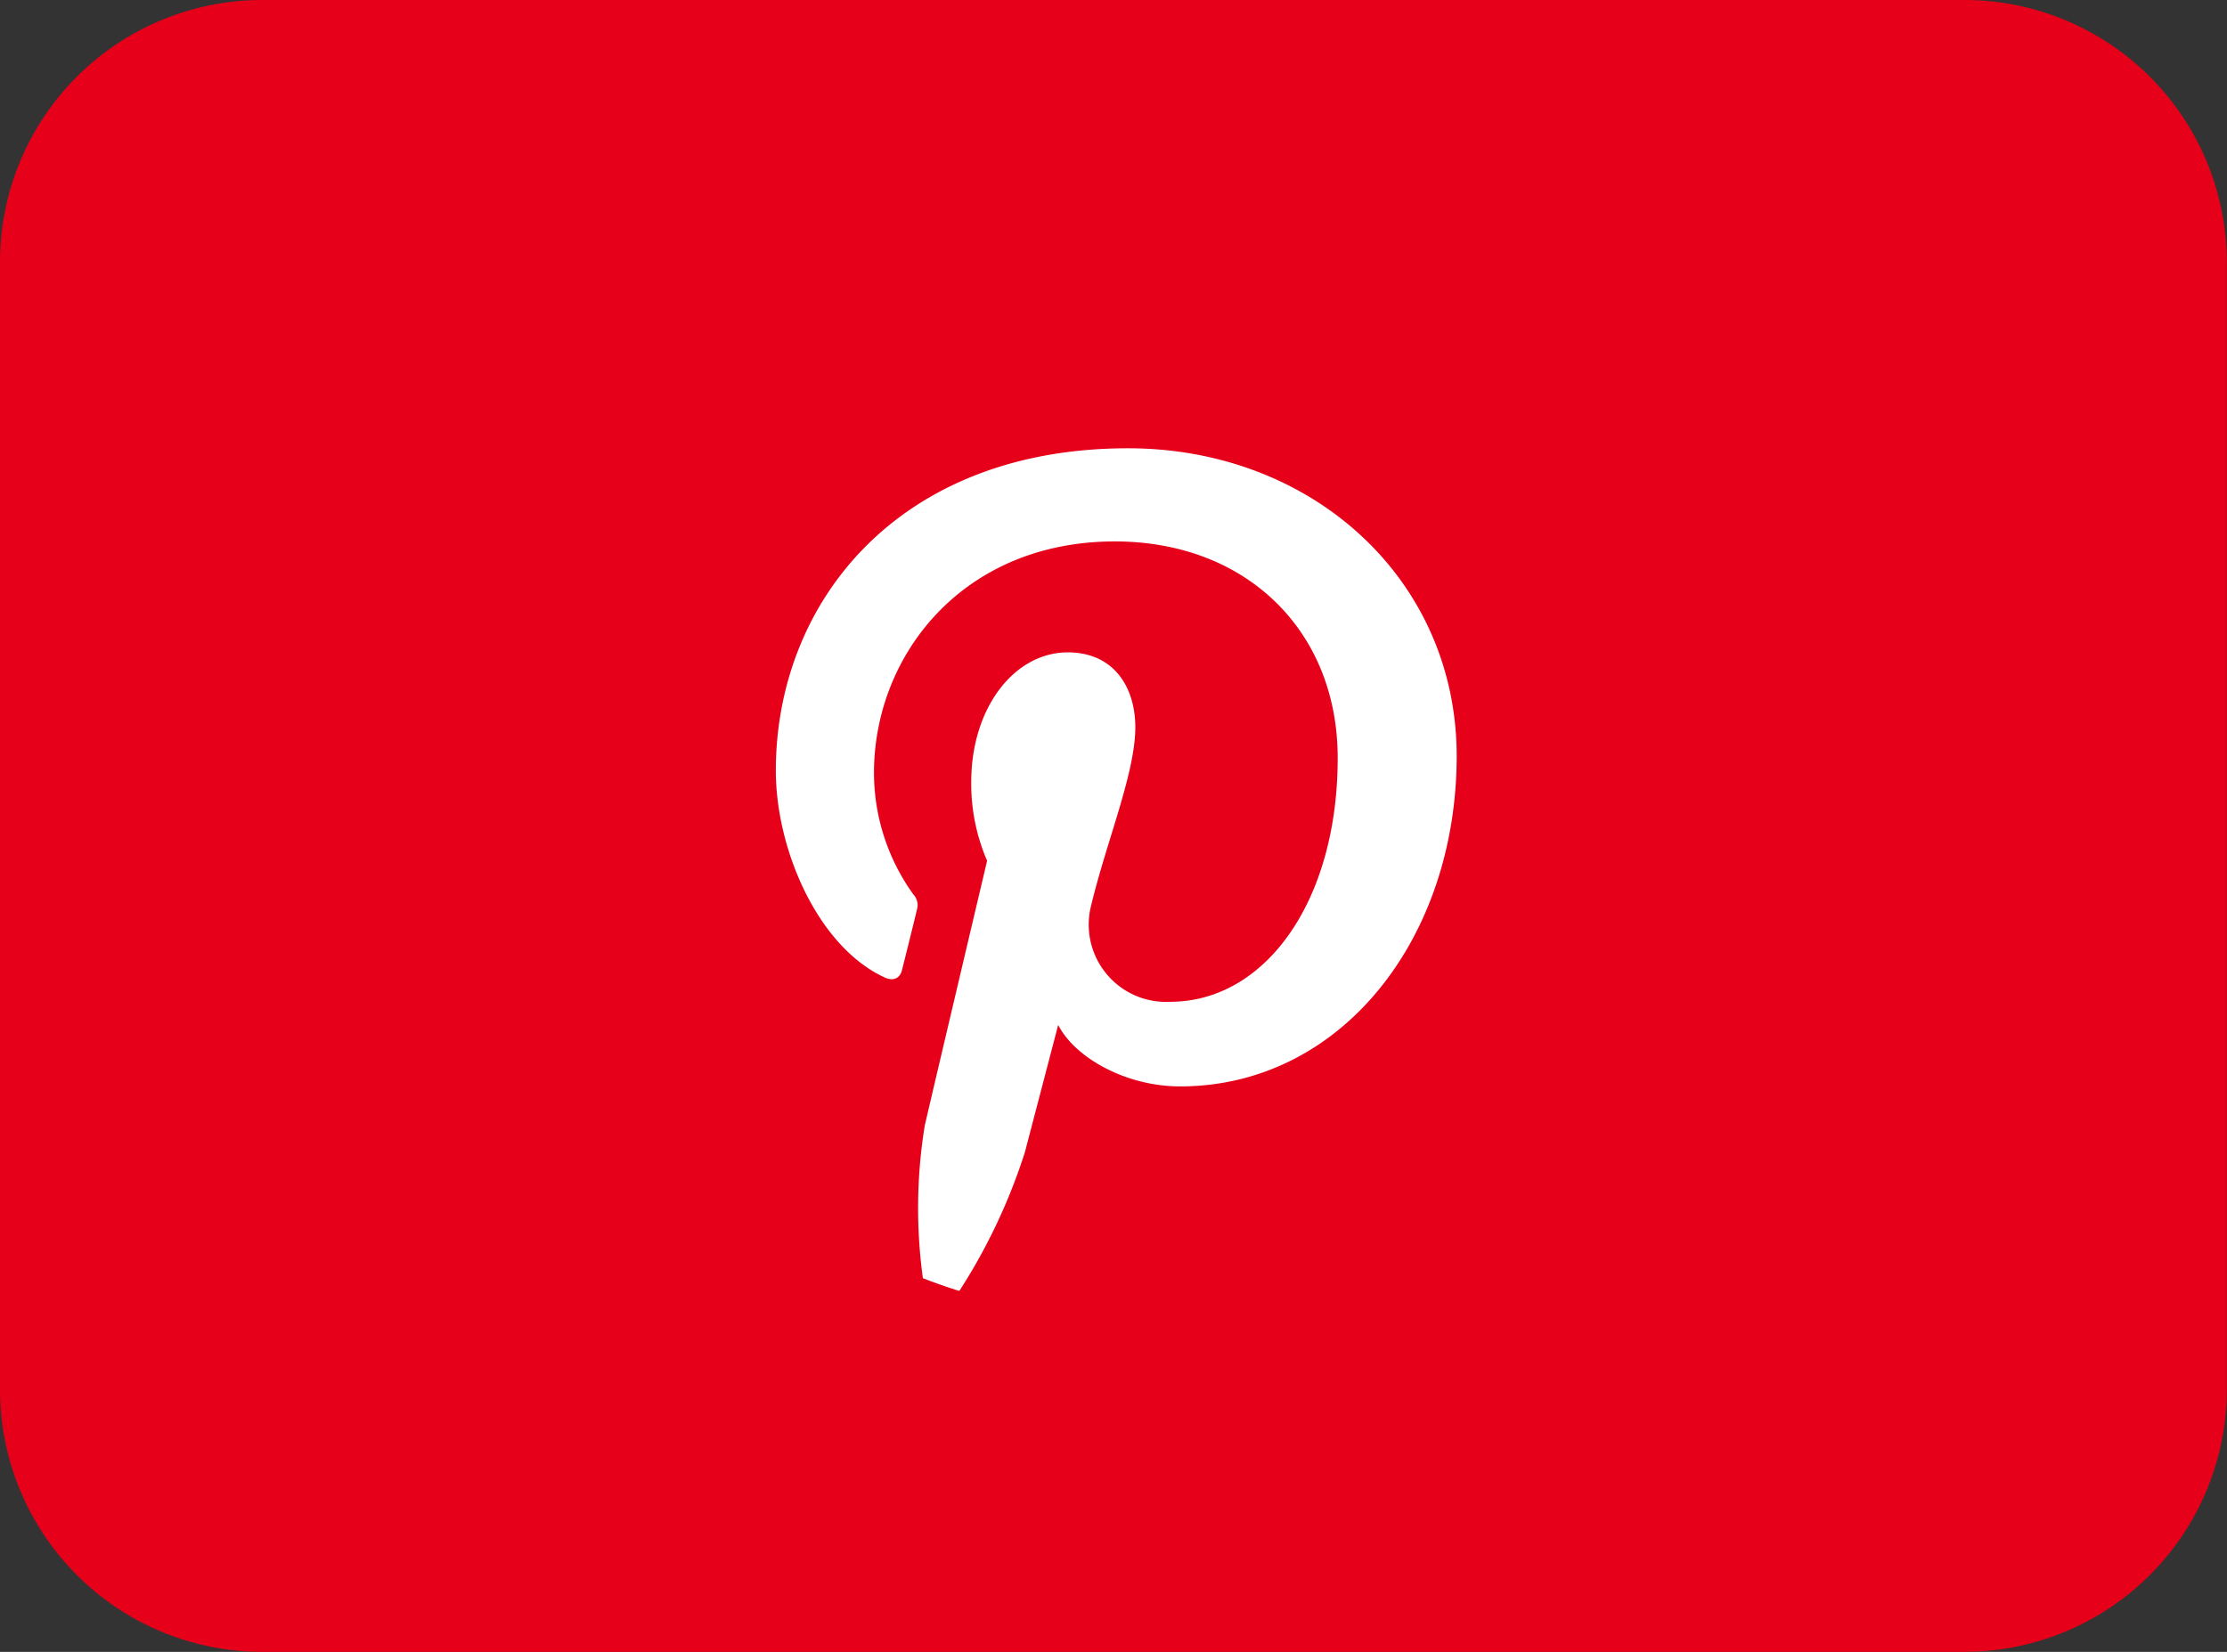
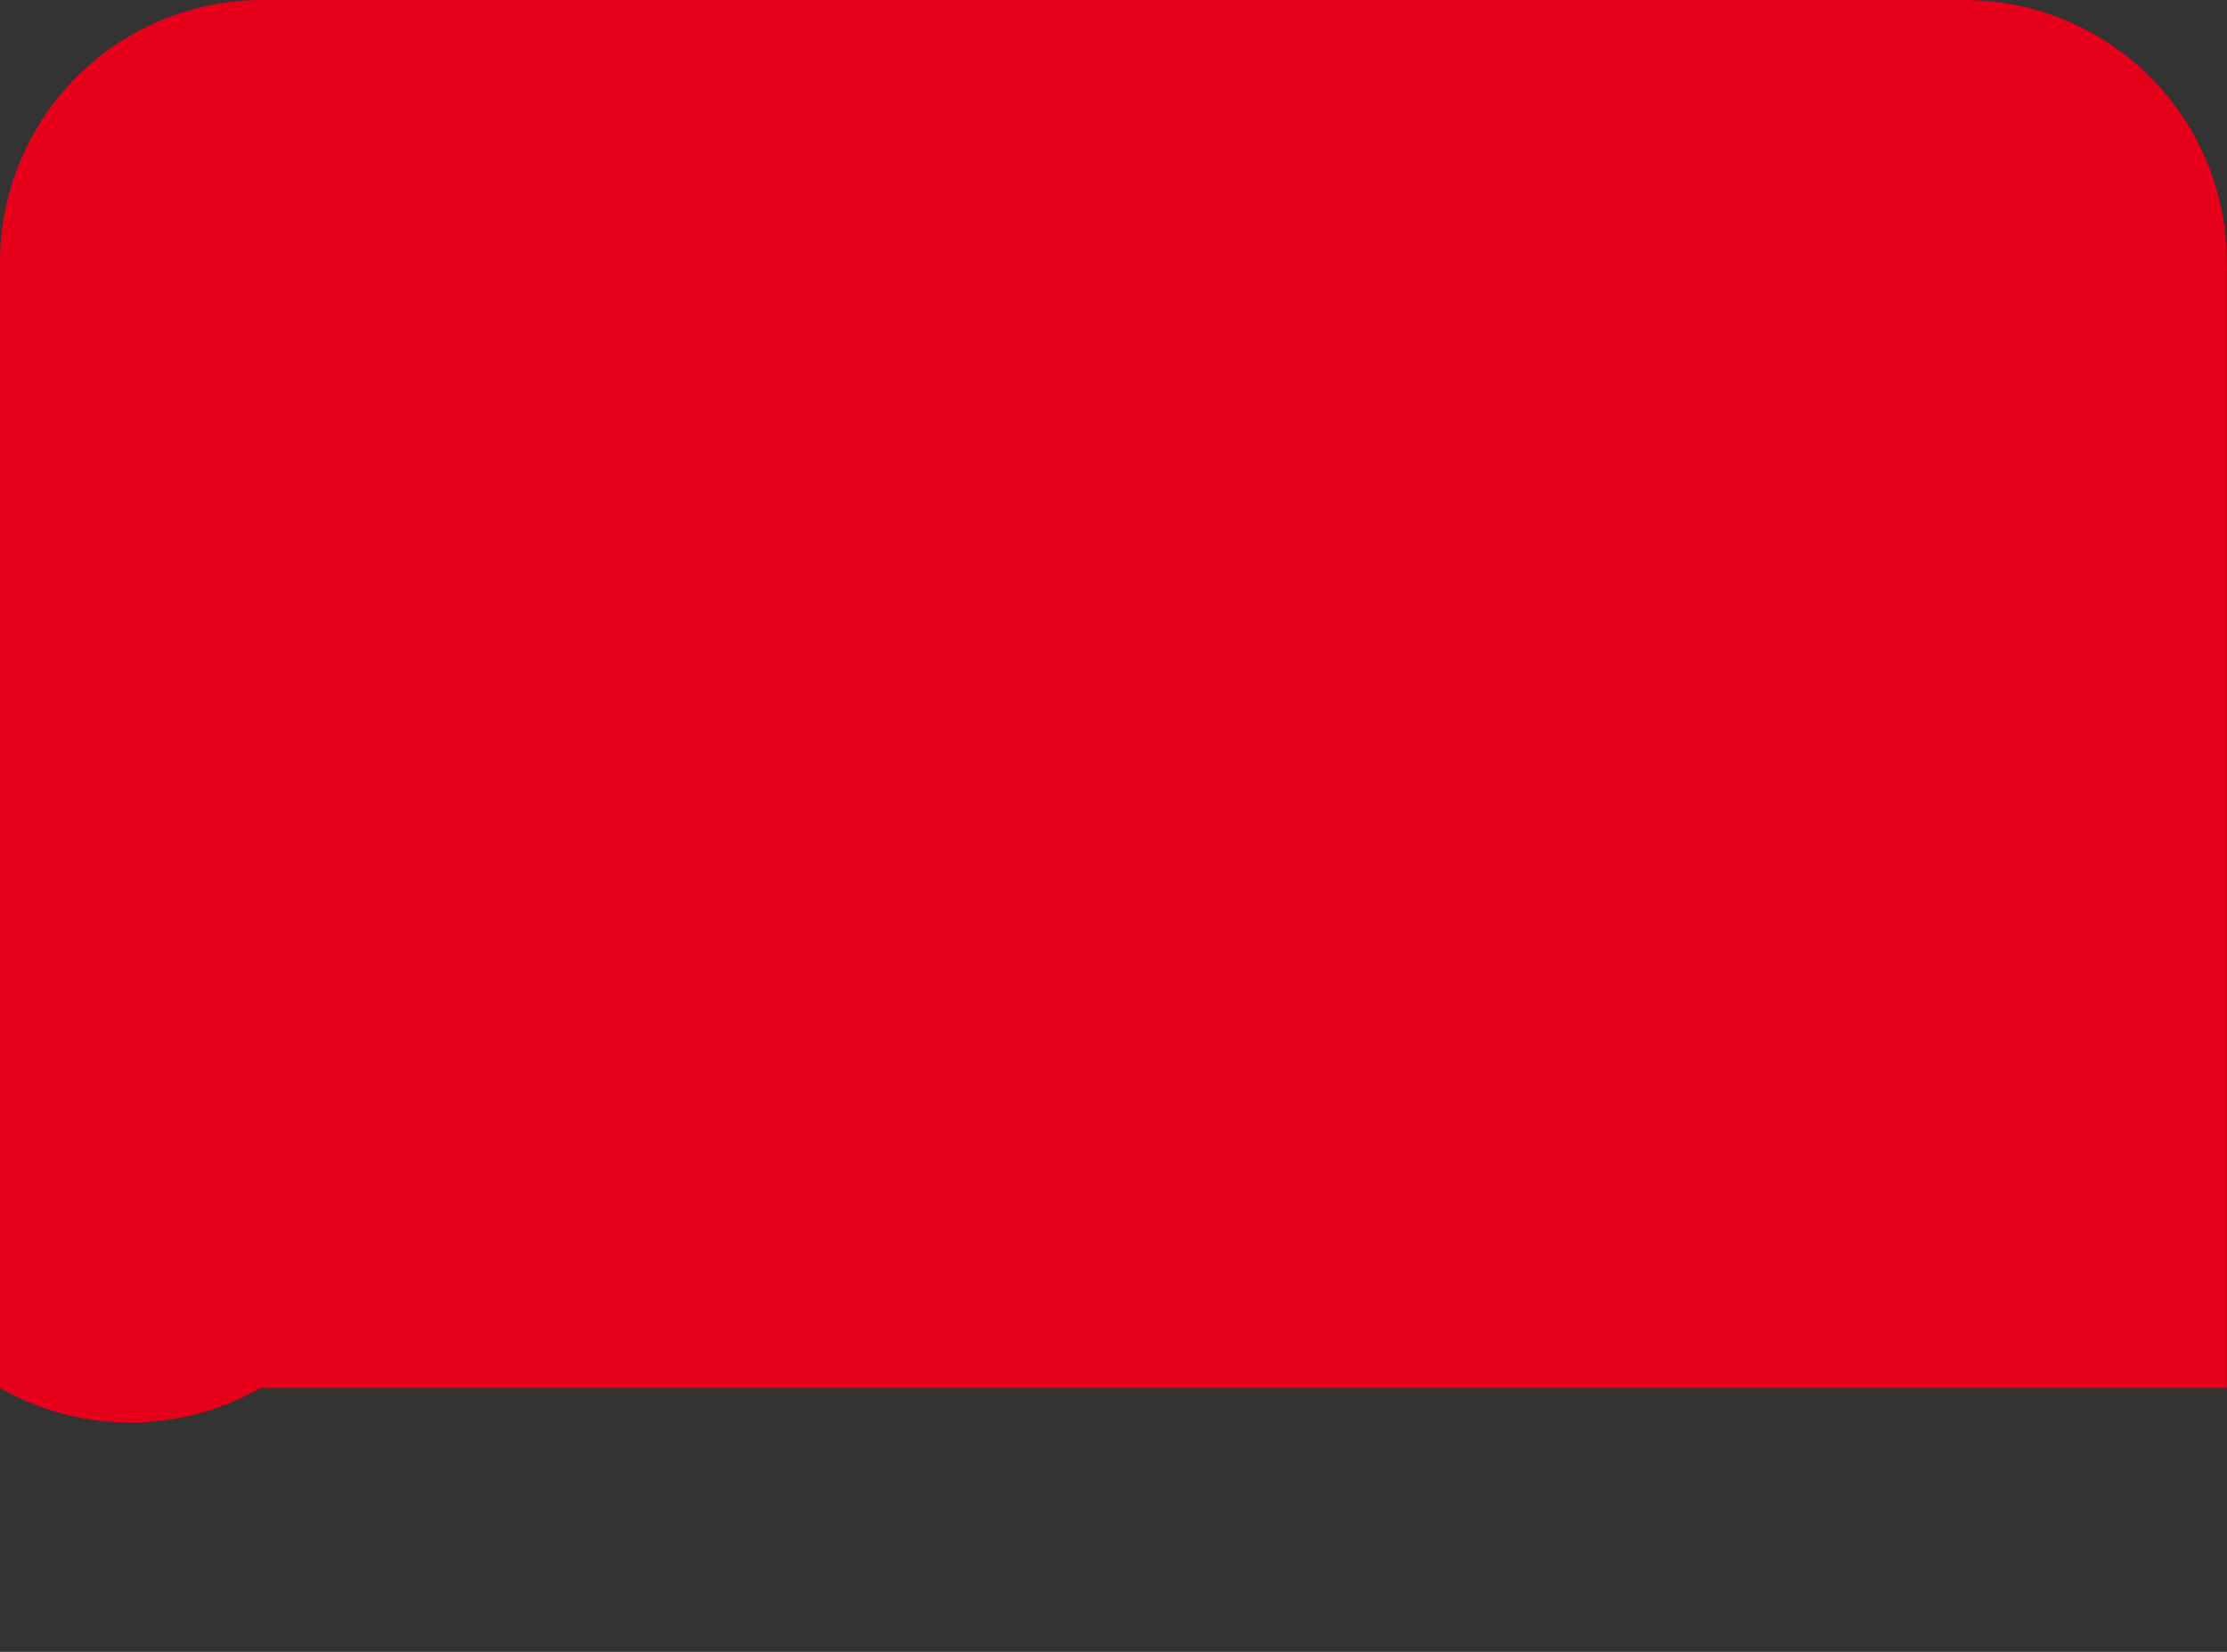
<svg xmlns="http://www.w3.org/2000/svg" viewBox="0 0 125.01 92.75">
  <rect x="0" y="0" width="125.01" height="92.75" fill="#333333" stroke="none" />
  <title>Element 543</title>
  <g id="Ebene_2" data-name="Ebene 2">
    <g id="Ebene_1-2" data-name="Ebene 1">
-       <path d="M14.63,0h95.74A14.73,14.73,0,0,1,125,14.81V77.93a14.74,14.74,0,0,1-14.64,14.82H14.63A14.73,14.73,0,0,1,0,77.93V14.81A14.72,14.72,0,0,1,14.63,0Z" style="fill:#e60019" />
+       <path d="M14.63,0h95.74A14.73,14.73,0,0,1,125,14.81V77.93H14.63A14.73,14.73,0,0,1,0,77.93V14.81A14.72,14.72,0,0,1,14.63,0Z" style="fill:#e60019" />
      <g id="art">
-         <circle cx="62.72" cy="43.91" r="29.92" style="fill:#fff" />
        <path d="M62.72,14a29.93,29.93,0,0,0-10.91,57.8,28.91,28.91,0,0,1,.1-8.6c.54-2.34,3.5-14.87,3.5-14.87a10.87,10.87,0,0,1-.89-4.43c0-4.16,2.42-7.27,5.42-7.27,2.56,0,3.79,1.92,3.79,4.21,0,2.56-1.62,6.41-2.48,10a4.34,4.34,0,0,0,4.43,5.41c5.32,0,9.41-5.61,9.41-13.69,0-7.16-5.15-12.16-12.51-12.16-8.52,0-13.52,6.38-13.52,13a11.7,11.7,0,0,0,2.21,6.82.88.88,0,0,1,.2.86c-.22.93-.74,3-.84,3.4s-.44.66-1,.39c-3.74-1.75-6.08-7.19-6.08-11.6,0-9.43,6.85-18.1,19.77-18.1,10.37,0,18.45,7.39,18.45,17.29C81.76,52.73,75.26,61,66.24,61c-3,0-5.88-1.58-6.84-3.45L57.53,64.7a32.72,32.72,0,0,1-3.72,7.85A29.95,29.95,0,1,0,62.72,14Z" style="fill:#e60019" />
      </g>
-       <polygon points="88.22 47.82 87.25 32.59 76.37 24.61 65.49 20.99 49.54 24.13 38.66 37.66 43.26 57.49 55.58 78.76 34.31 68.36 22.95 43.47 32.62 18.81 46.4 7.69 72.5 6.24 91.6 10.11 111.18 27.03 108.76 53.38 85.8 77.79 59.93 79.24 55.1 74.17 56.79 70.54 70.33 70.54 81.93 65.46 88.22 47.82" style="fill:#e60019" />
    </g>
  </g>
</svg>